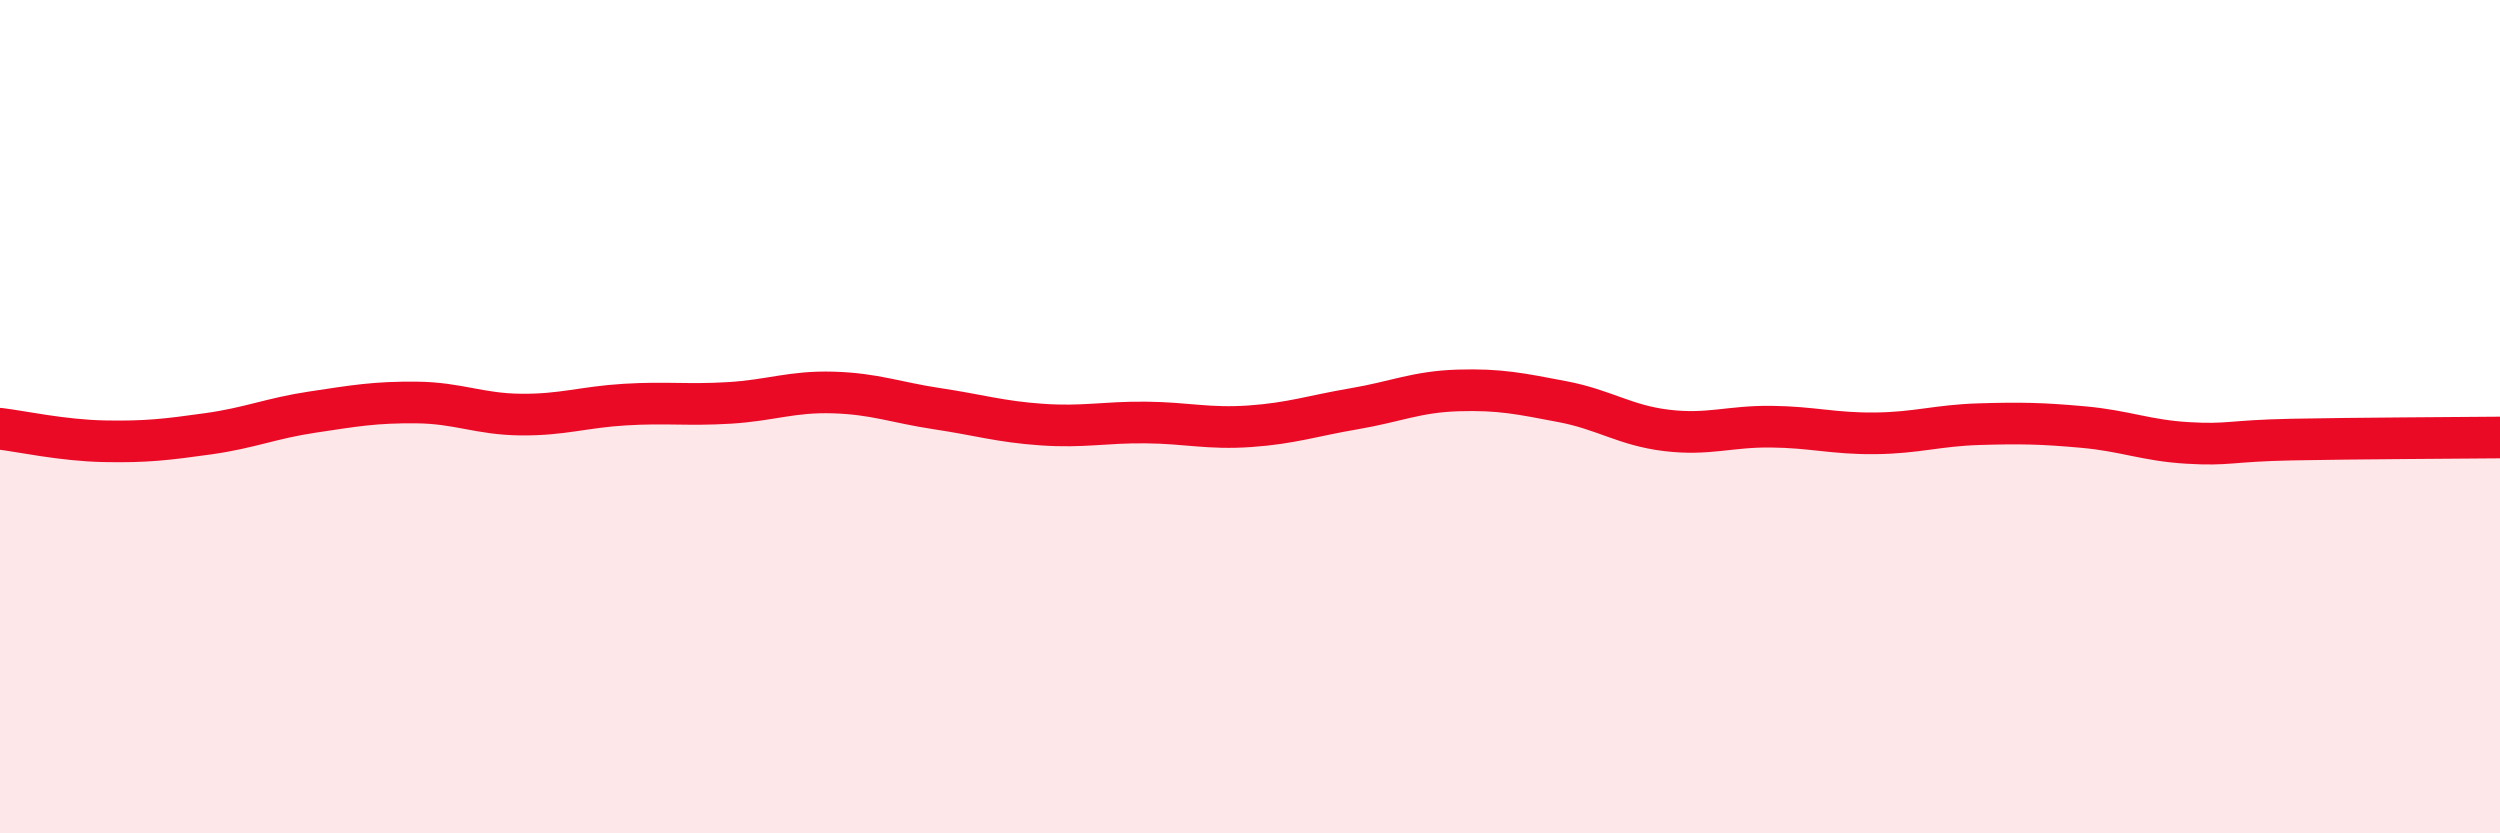
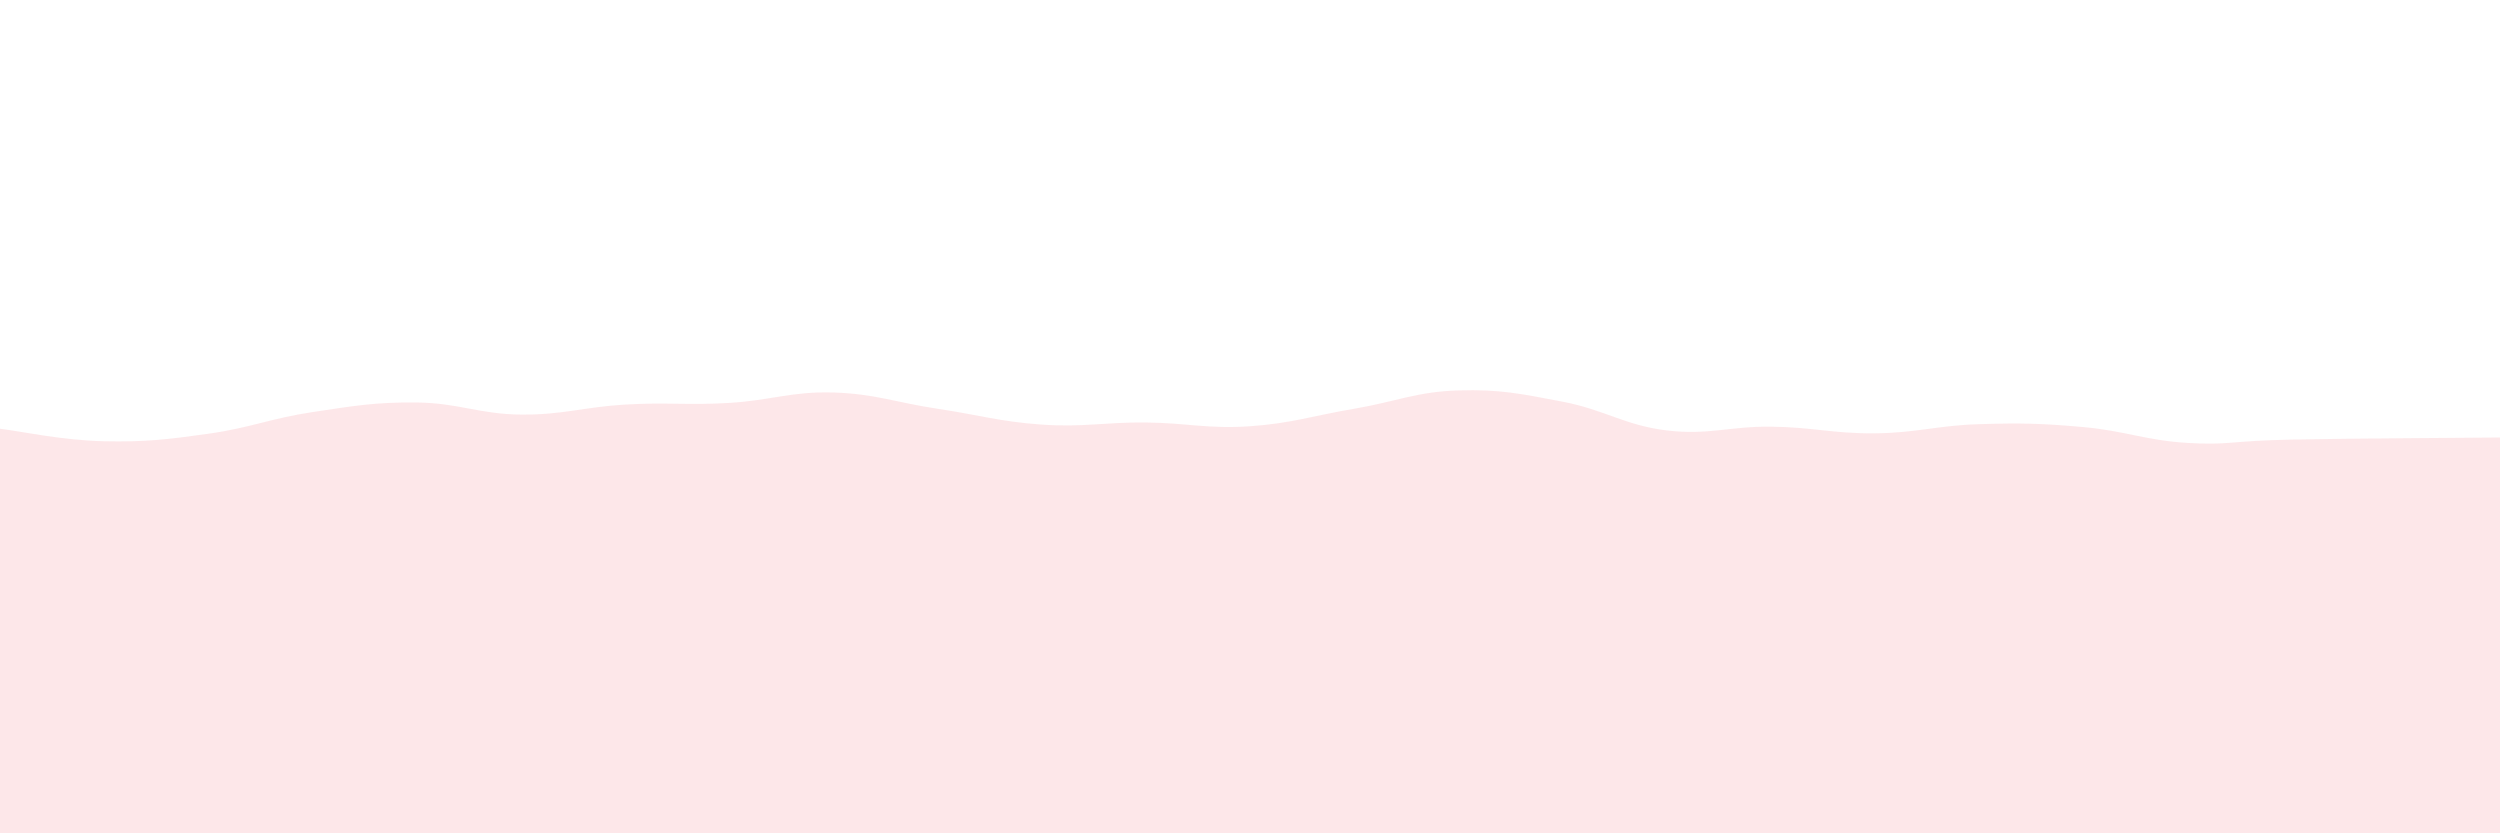
<svg xmlns="http://www.w3.org/2000/svg" width="60" height="20" viewBox="0 0 60 20">
  <path d="M 0,10.29 C 0.5,10.35 1.5,10.57 2.5,10.59 C 3.5,10.61 4,10.55 5,10.41 C 6,10.27 6.5,10.04 7.5,9.89 C 8.5,9.74 9,9.65 10,9.66 C 11,9.67 11.5,9.94 12.5,9.95 C 13.5,9.96 14,9.77 15,9.71 C 16,9.65 16.5,9.73 17.5,9.67 C 18.5,9.61 19,9.39 20,9.42 C 21,9.45 21.5,9.66 22.5,9.81 C 23.5,9.96 24,10.12 25,10.19 C 26,10.26 26.5,10.13 27.5,10.14 C 28.5,10.15 29,10.3 30,10.23 C 31,10.16 31.5,9.98 32.5,9.81 C 33.5,9.64 34,9.4 35,9.37 C 36,9.34 36.5,9.45 37.5,9.64 C 38.5,9.83 39,10.21 40,10.33 C 41,10.45 41.5,10.23 42.5,10.24 C 43.5,10.25 44,10.41 45,10.4 C 46,10.39 46.5,10.21 47.5,10.18 C 48.5,10.15 49,10.16 50,10.25 C 51,10.34 51.5,10.57 52.5,10.63 C 53.5,10.69 53.5,10.58 55,10.55 C 56.5,10.52 59,10.51 60,10.5L60 20L0 20Z" fill="#EB0A25" opacity="0.1" stroke-linecap="round" stroke-linejoin="round" />
-   <path d="M 0,10.29 C 0.5,10.35 1.5,10.57 2.5,10.59 C 3.5,10.61 4,10.55 5,10.41 C 6,10.27 6.5,10.04 7.5,9.89 C 8.5,9.74 9,9.65 10,9.66 C 11,9.67 11.5,9.94 12.5,9.95 C 13.5,9.96 14,9.77 15,9.71 C 16,9.65 16.5,9.73 17.5,9.67 C 18.5,9.61 19,9.39 20,9.42 C 21,9.45 21.5,9.66 22.5,9.81 C 23.5,9.96 24,10.12 25,10.19 C 26,10.26 26.5,10.13 27.5,10.14 C 28.5,10.15 29,10.3 30,10.23 C 31,10.16 31.5,9.98 32.5,9.81 C 33.5,9.64 34,9.4 35,9.37 C 36,9.34 36.5,9.45 37.5,9.64 C 38.5,9.83 39,10.21 40,10.33 C 41,10.45 41.5,10.23 42.5,10.24 C 43.5,10.25 44,10.41 45,10.4 C 46,10.39 46.5,10.21 47.5,10.18 C 48.5,10.15 49,10.16 50,10.25 C 51,10.34 51.5,10.57 52.5,10.63 C 53.5,10.69 53.5,10.58 55,10.55 C 56.5,10.52 59,10.51 60,10.5" stroke="#EB0A25" stroke-width="1" fill="none" stroke-linecap="round" stroke-linejoin="round" />
</svg>